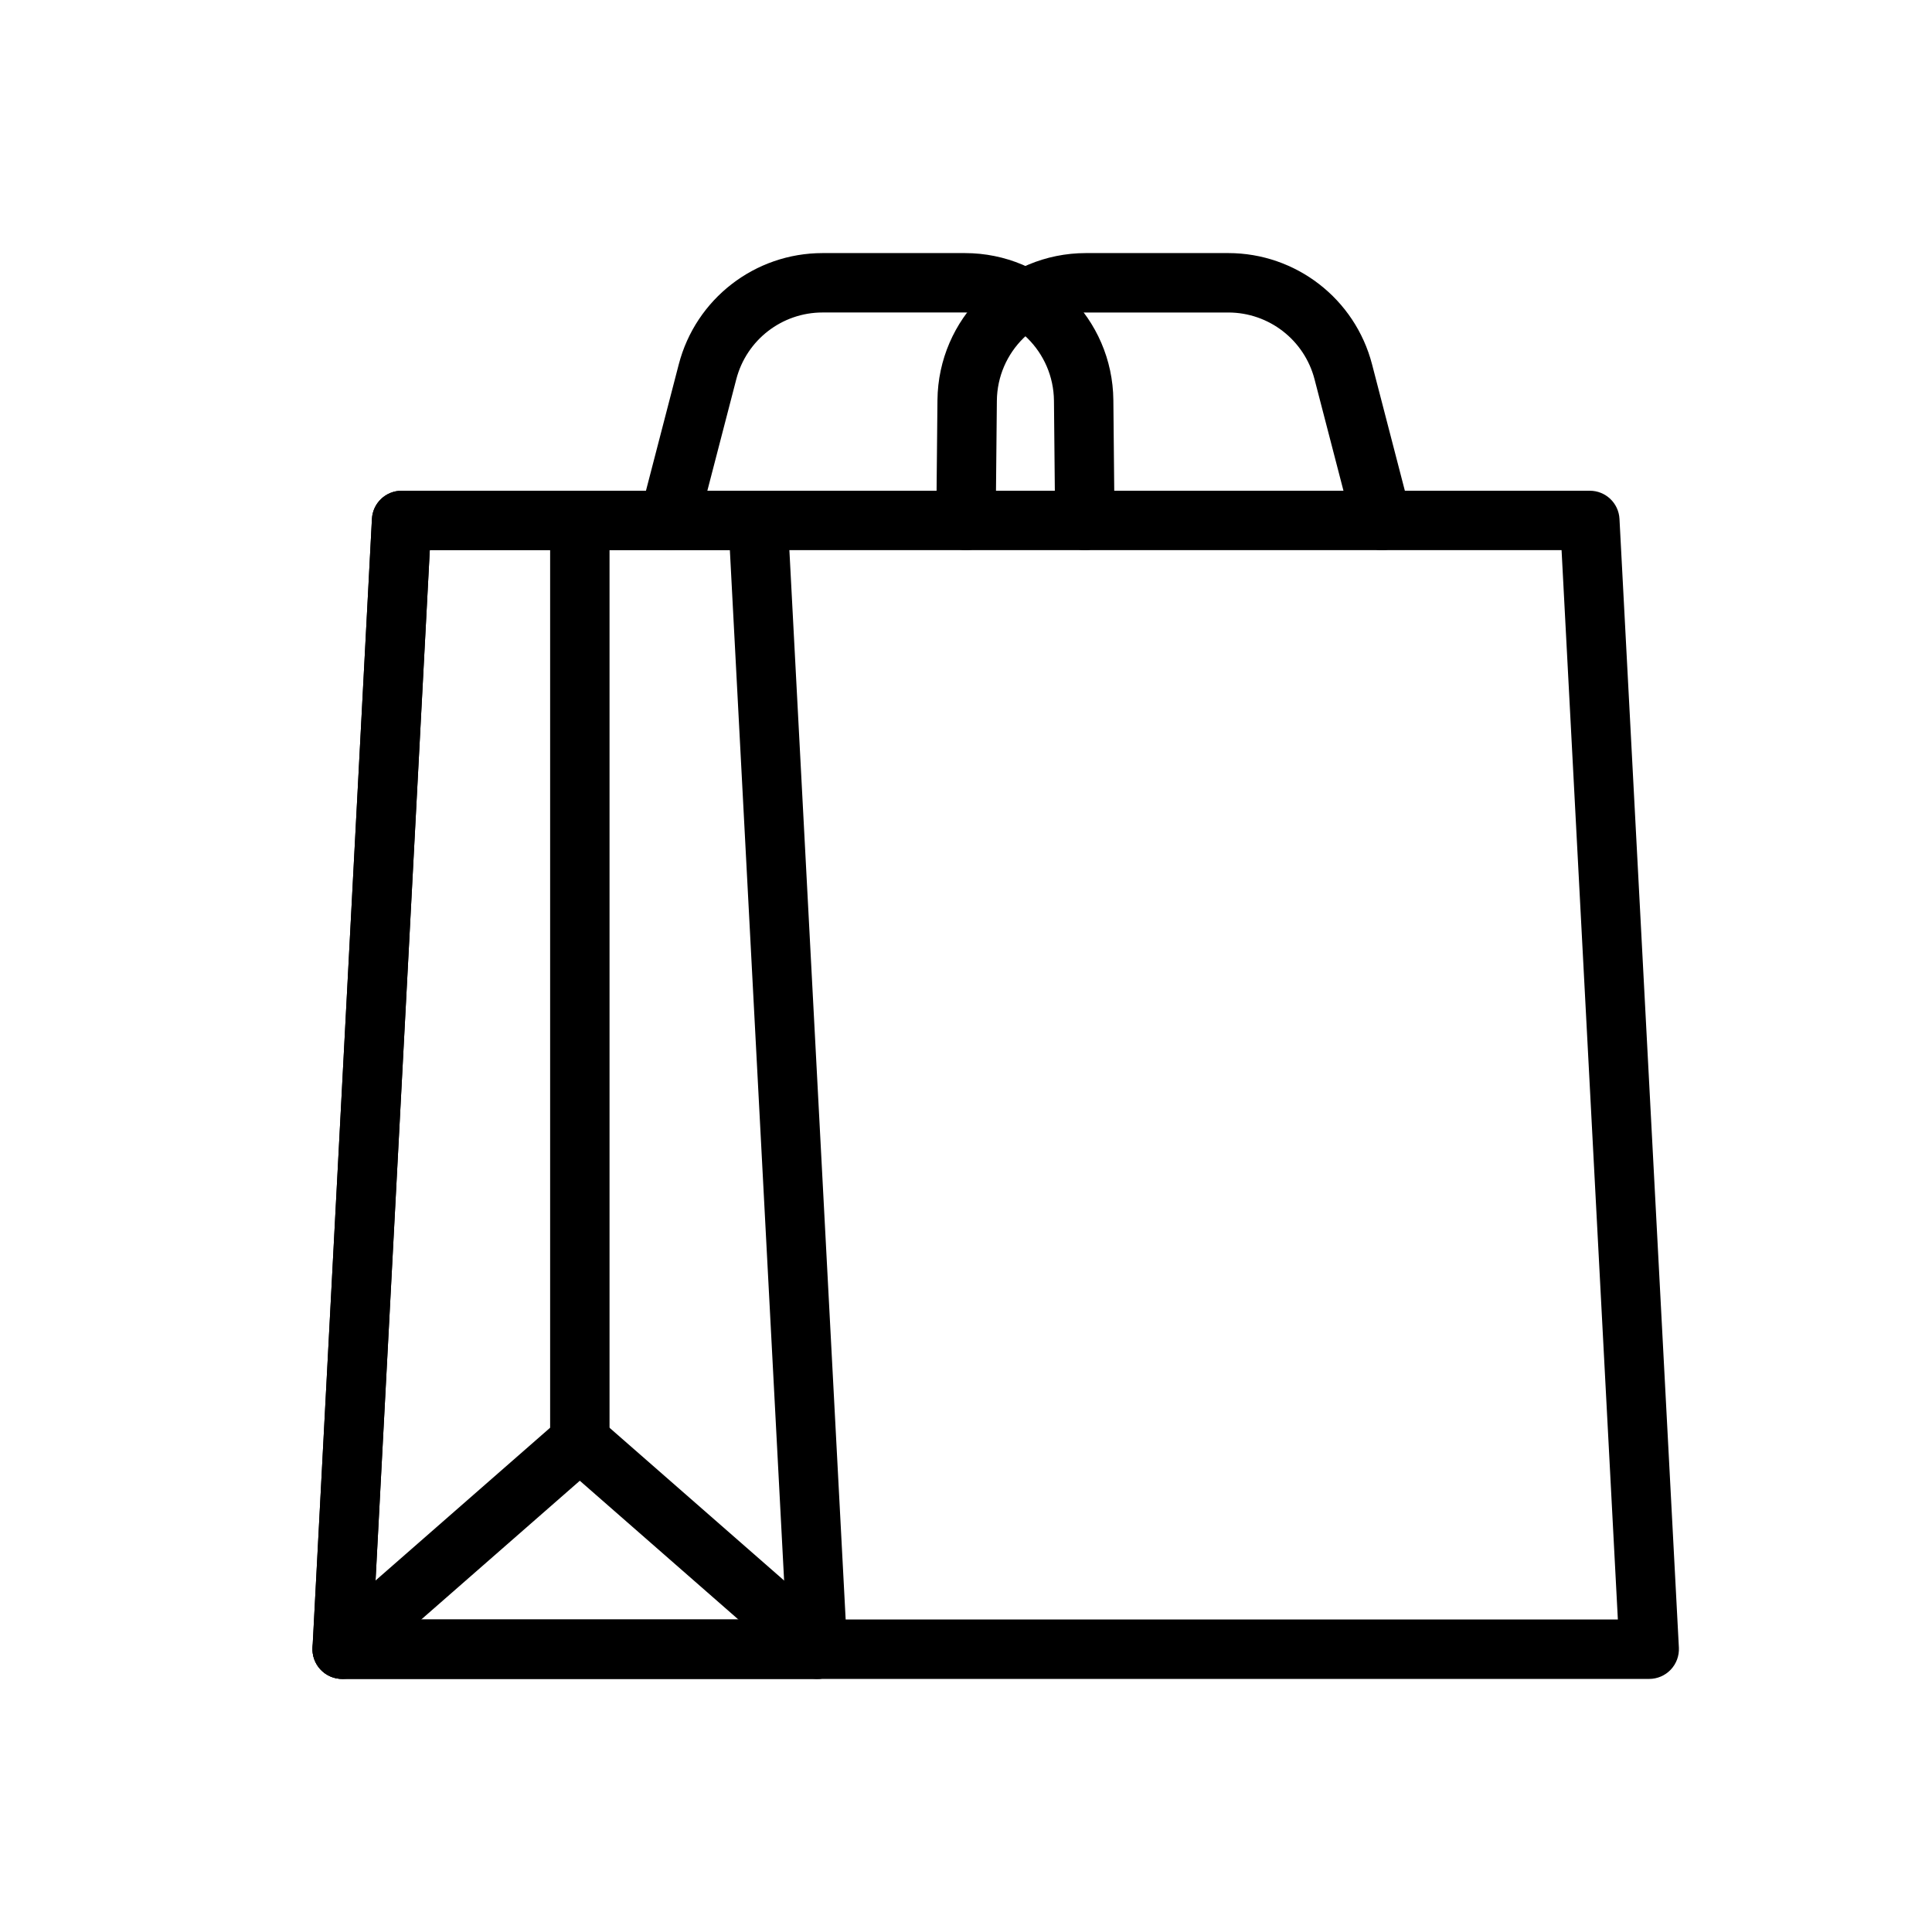
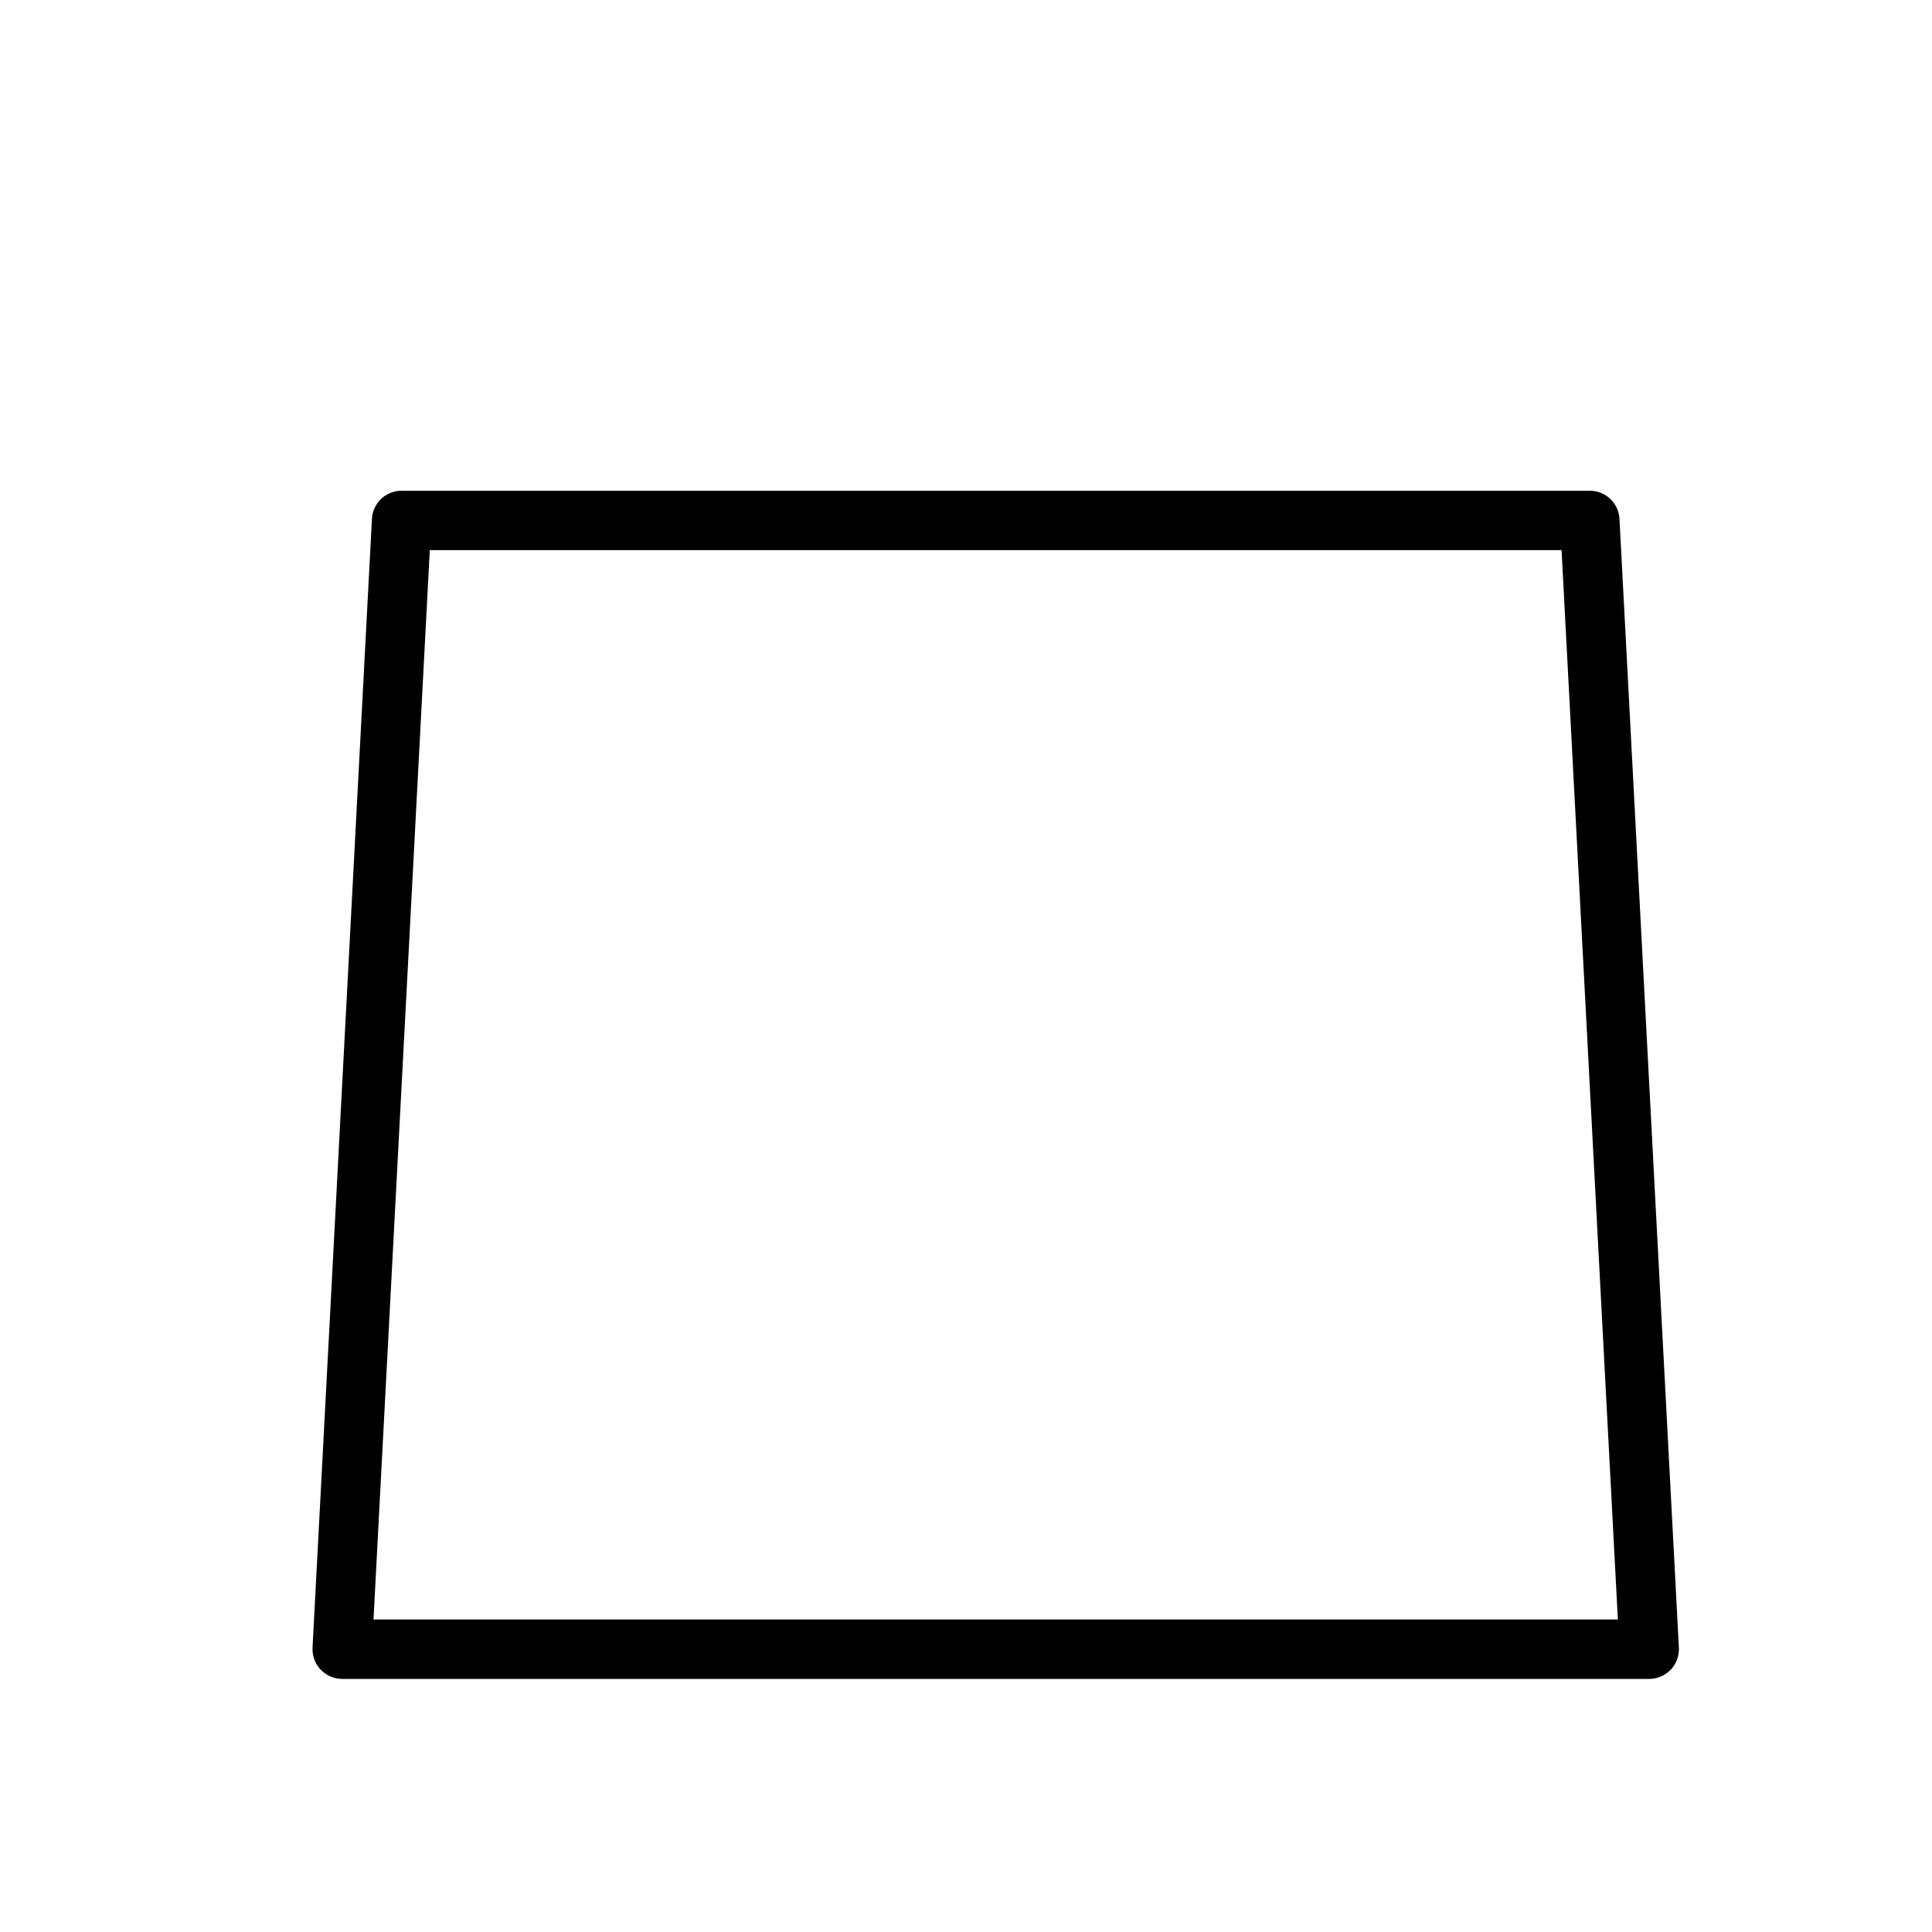
<svg xmlns="http://www.w3.org/2000/svg" fill="#000000" width="800px" height="800px" version="1.1" viewBox="144 144 512 512">
  <g fill-rule="evenodd">
-     <path d="m250.43 274.05c-4.188 0-7.644 3.273-7.863 7.453l-15.742 299.14c-0.109 2.156 0.668 4.266 2.156 5.832 1.48 1.566 3.551 2.457 5.707 2.457h125.95c2.156 0 4.227-0.891 5.707-2.457 1.488-1.566 2.266-3.676 2.156-5.832l-15.742-299.14c-0.219-4.18-3.676-7.453-7.863-7.453zm7.469 15.742-14.918 283.39h109.36l-14.918-283.39z" />
    <path d="m250.43 274.05c-4.188 0-7.644 3.273-7.863 7.453l-15.742 299.14c-0.109 2.156 0.668 4.266 2.156 5.832 1.48 1.566 3.551 2.457 5.707 2.457h346.37c2.156 0 4.227-0.891 5.707-2.457 1.488-1.566 2.266-3.676 2.156-5.832l-15.742-299.14c-0.219-4.18-3.676-7.453-7.863-7.453zm7.469 15.742-14.918 283.39h329.77l-14.918-283.39h-299.94z" />
-     <path d="m289.79 281.92v244.03c0 4.344 3.527 7.871 7.871 7.871s7.871-3.527 7.871-7.871v-244.03c0-4.344-3.527-7.871-7.871-7.871s-7.871 3.527-7.871 7.871z" />
-     <path d="m297.66 536.41-57.789 50.57c-3.273 2.859-8.25 2.527-11.117-0.738-2.859-3.273-2.527-8.25 0.738-11.117l62.977-55.105c2.977-2.59 7.398-2.59 10.375 0l62.977 55.105c3.266 2.867 3.598 7.84 0.738 11.117-2.867 3.266-7.84 3.598-11.117 0.738l-57.789-50.57z" />
-     <path d="m407.87 282s0.148-15.949 0.309-31.797c0.125-12.949 10.66-23.387 23.617-23.387h37.707c10.754 0 20.152 7.266 22.859 17.68 4.637 17.887 10.227 39.398 10.227 39.398 1.094 4.203 5.391 6.738 9.598 5.644 4.203-1.094 6.738-5.391 5.644-9.598 0 0-5.59-21.523-10.227-39.398-4.512-17.359-20.176-29.473-38.102-29.473h-37.707c-21.594 0-39.156 17.391-39.359 38.98-0.148 15.848-0.309 31.789-0.309 31.789-0.039 4.344 3.449 7.91 7.793 7.949 4.344 0.039 7.91-3.449 7.949-7.793z" />
-     <path d="m328.9 283.89s5.59-21.516 10.227-39.398c2.707-10.414 12.105-17.68 22.859-17.68h37.707c12.957 0 23.488 10.438 23.617 23.387 0.156 15.848 0.309 31.797 0.309 31.797 0.039 4.344 3.606 7.832 7.949 7.793 4.344-0.039 7.832-3.606 7.793-7.949 0 0-0.156-15.941-0.309-31.789-0.203-21.594-17.766-38.98-39.359-38.98h-37.707c-17.926 0-33.59 12.113-38.102 29.473-4.637 17.879-10.227 39.398-10.227 39.398-1.094 4.203 1.441 8.5 5.644 9.598 4.203 1.094 8.5-1.441 9.598-5.644z" />
  </g>
</svg>